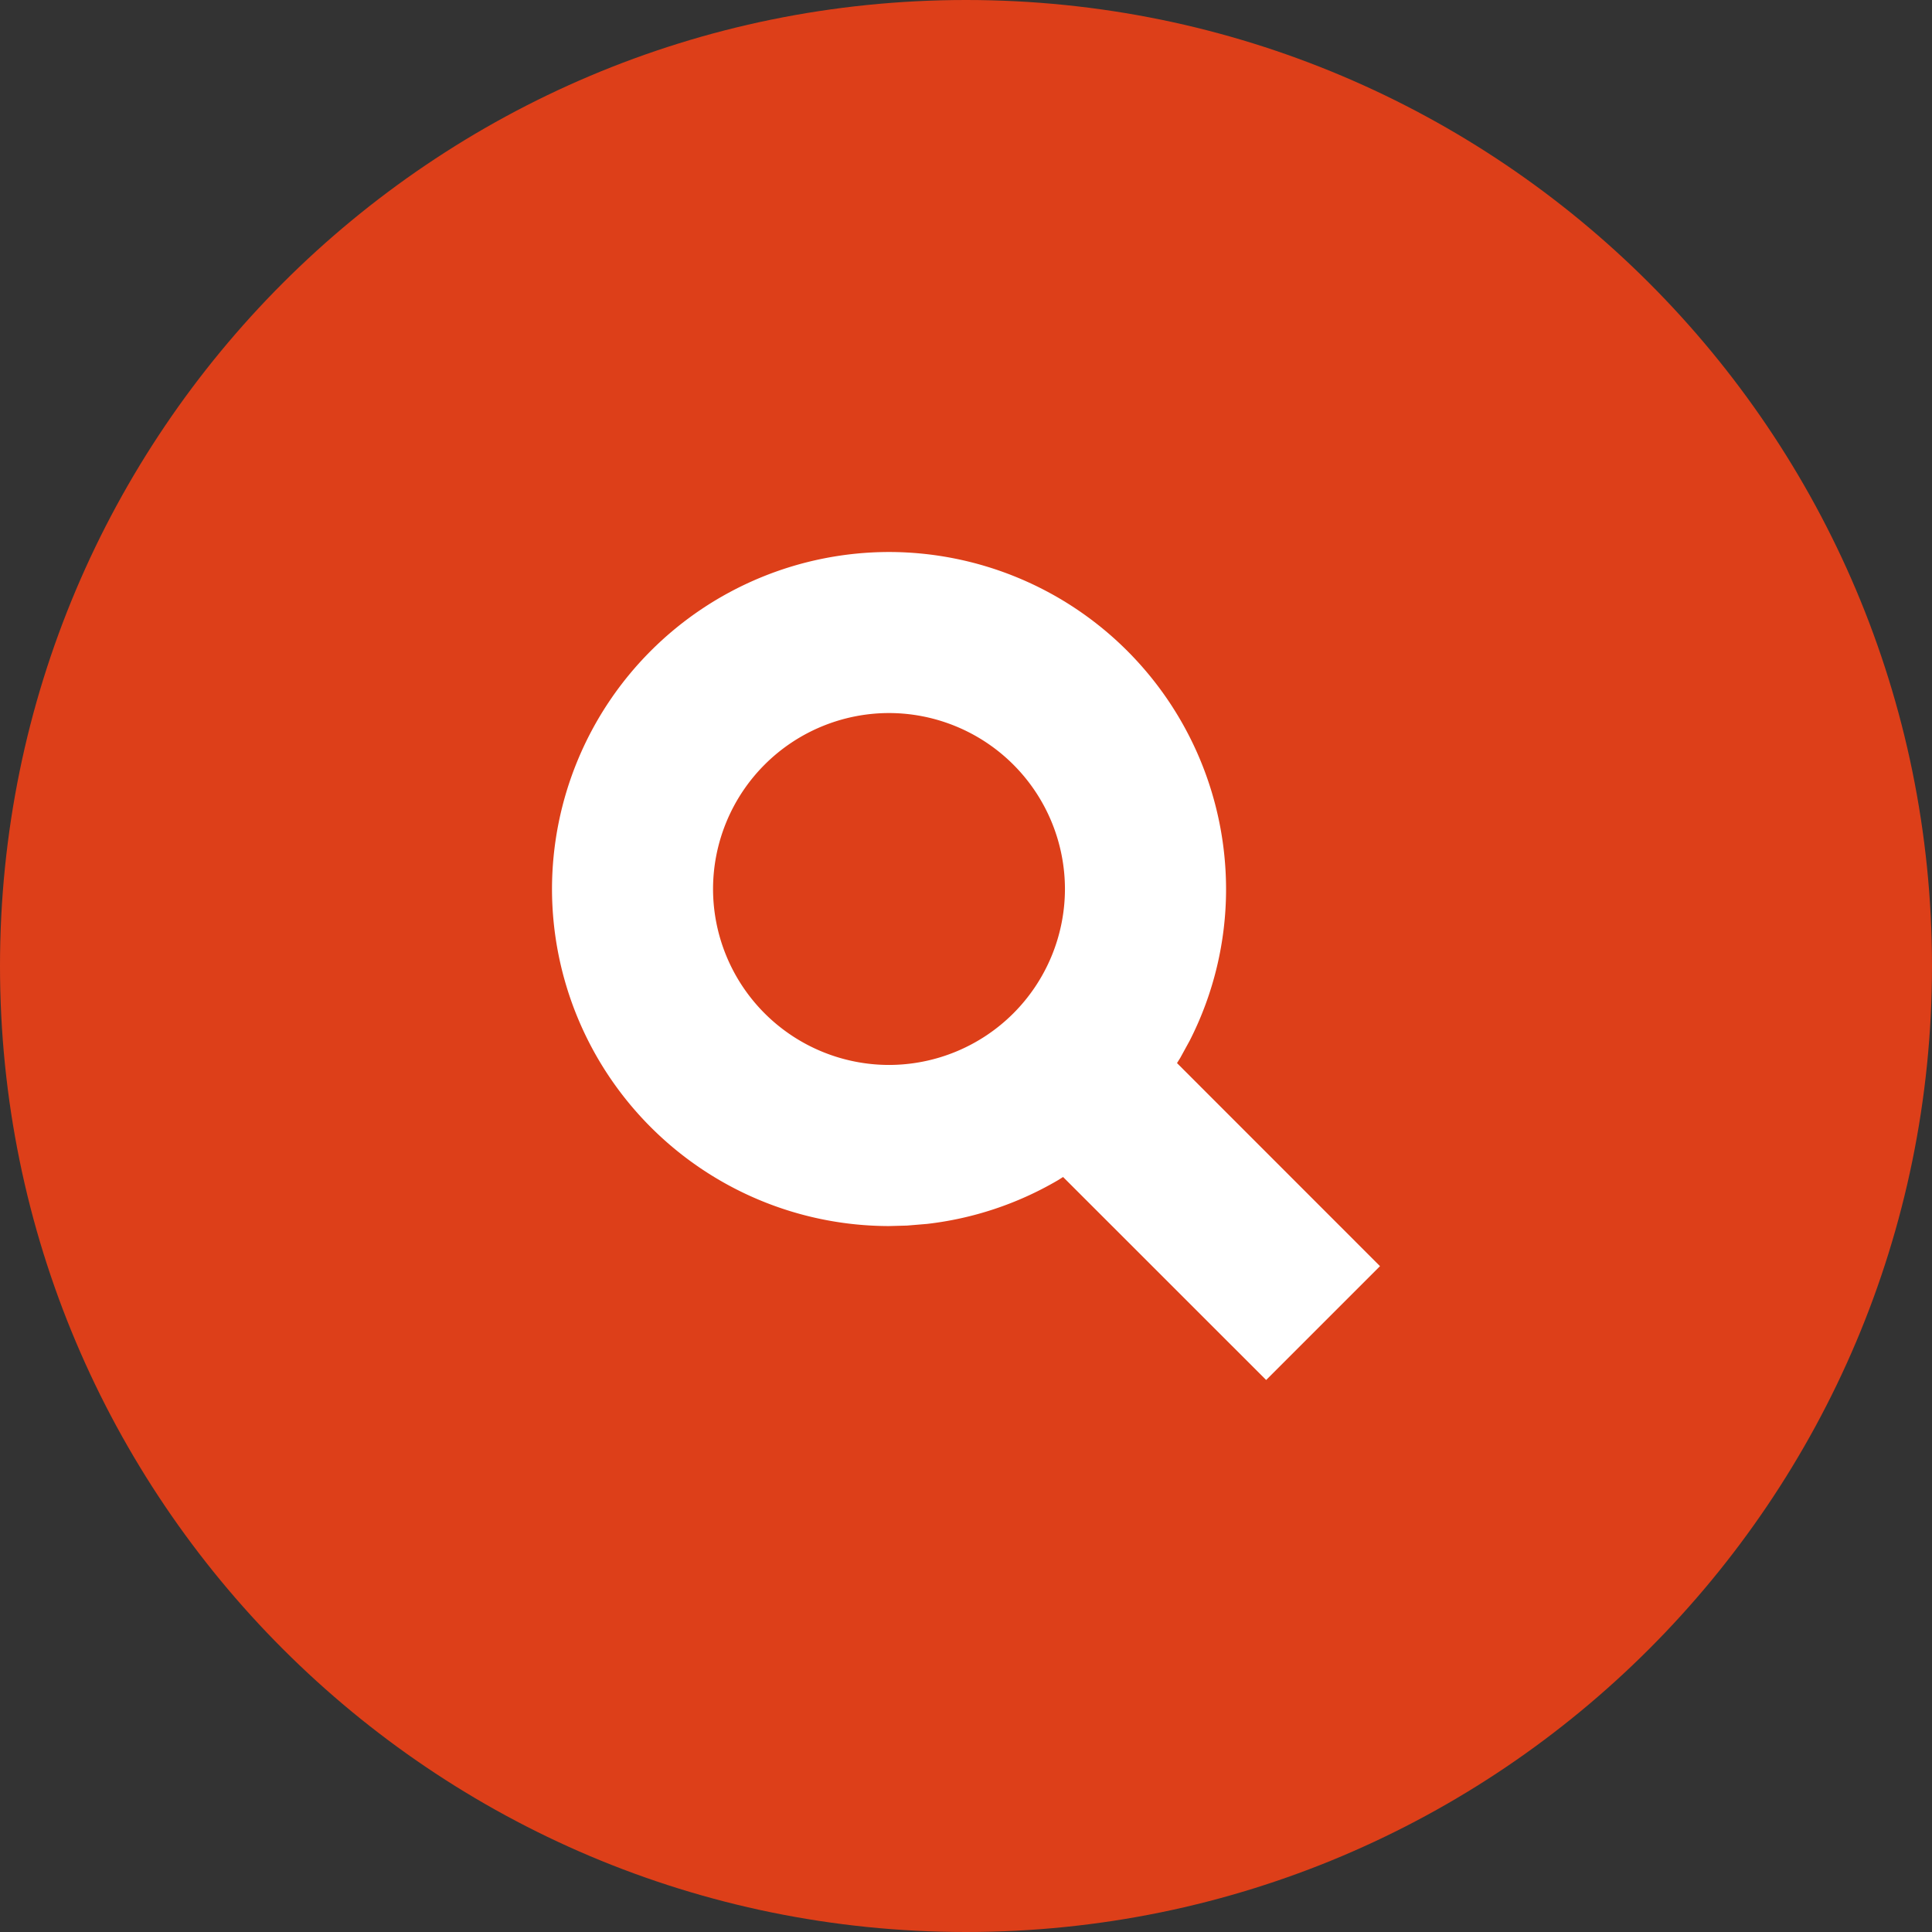
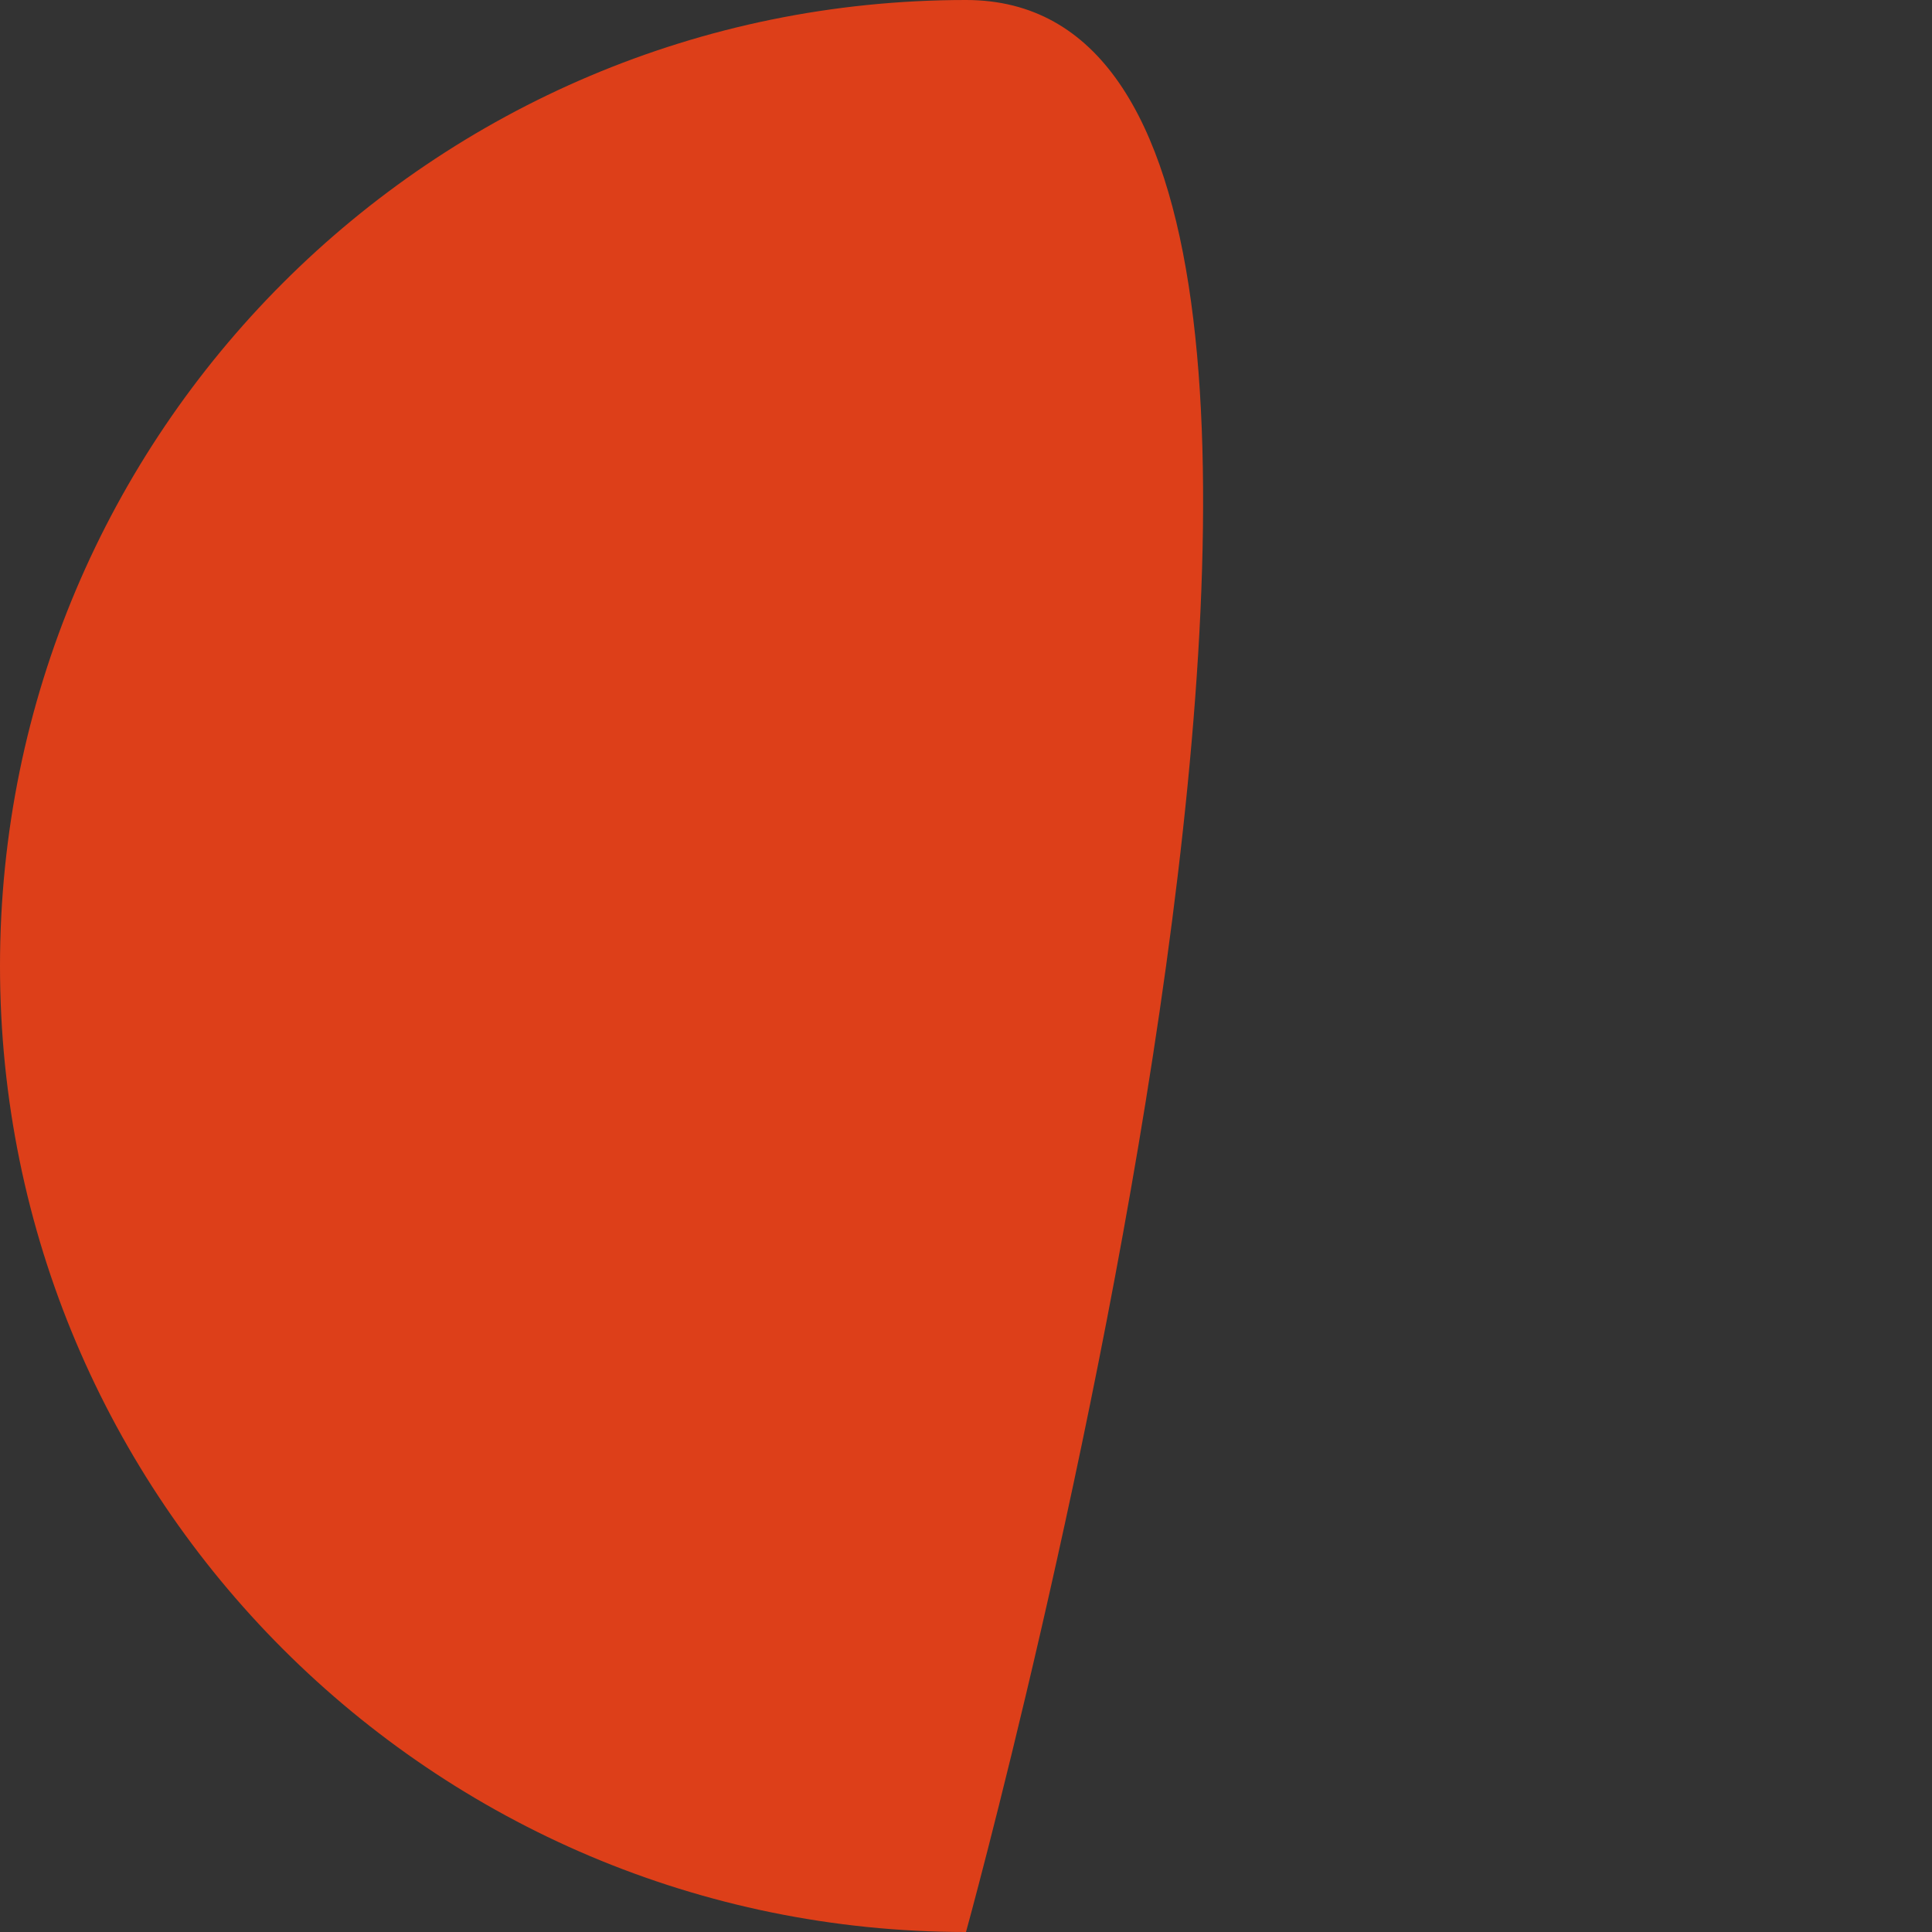
<svg xmlns="http://www.w3.org/2000/svg" width="28" height="28" viewBox="0 0 28 28">
  <rect x="0" y="0" width="28" height="28" fill="#333333" stroke="none" />
  <g>
    <g>
-       <path fill="#dd3f19" d="M14 28c7.732 0 14-6.268 14-14S21.732 0 14 0 0 6.268 0 14s6.268 14 14 14z" />
+       <path fill="#dd3f19" d="M14 28S21.732 0 14 0 0 6.268 0 14s6.268 14 14 14z" />
    </g>
    <g>
-       <path fill="#fff" d="M15.434 12.884a2.553 2.553 0 0 1-2.55 2.55 2.553 2.553 0 0 1-2.55-2.55 2.553 2.553 0 0 1 2.55-2.55 2.553 2.553 0 0 1 2.55 2.55zm-7.434 0a4.89 4.89 0 0 0 4.884 4.885l.26-.007.29-.024a4.844 4.844 0 0 0 1.898-.633l.075-.047L18.35 20 20 18.35l-2.942-2.943.047-.075.137-.25a4.834 4.834 0 0 0 .527-2.198A4.89 4.89 0 0 0 12.884 8 4.89 4.89 0 0 0 8 12.884z" />
-     </g>
+       </g>
  </g>
</svg>